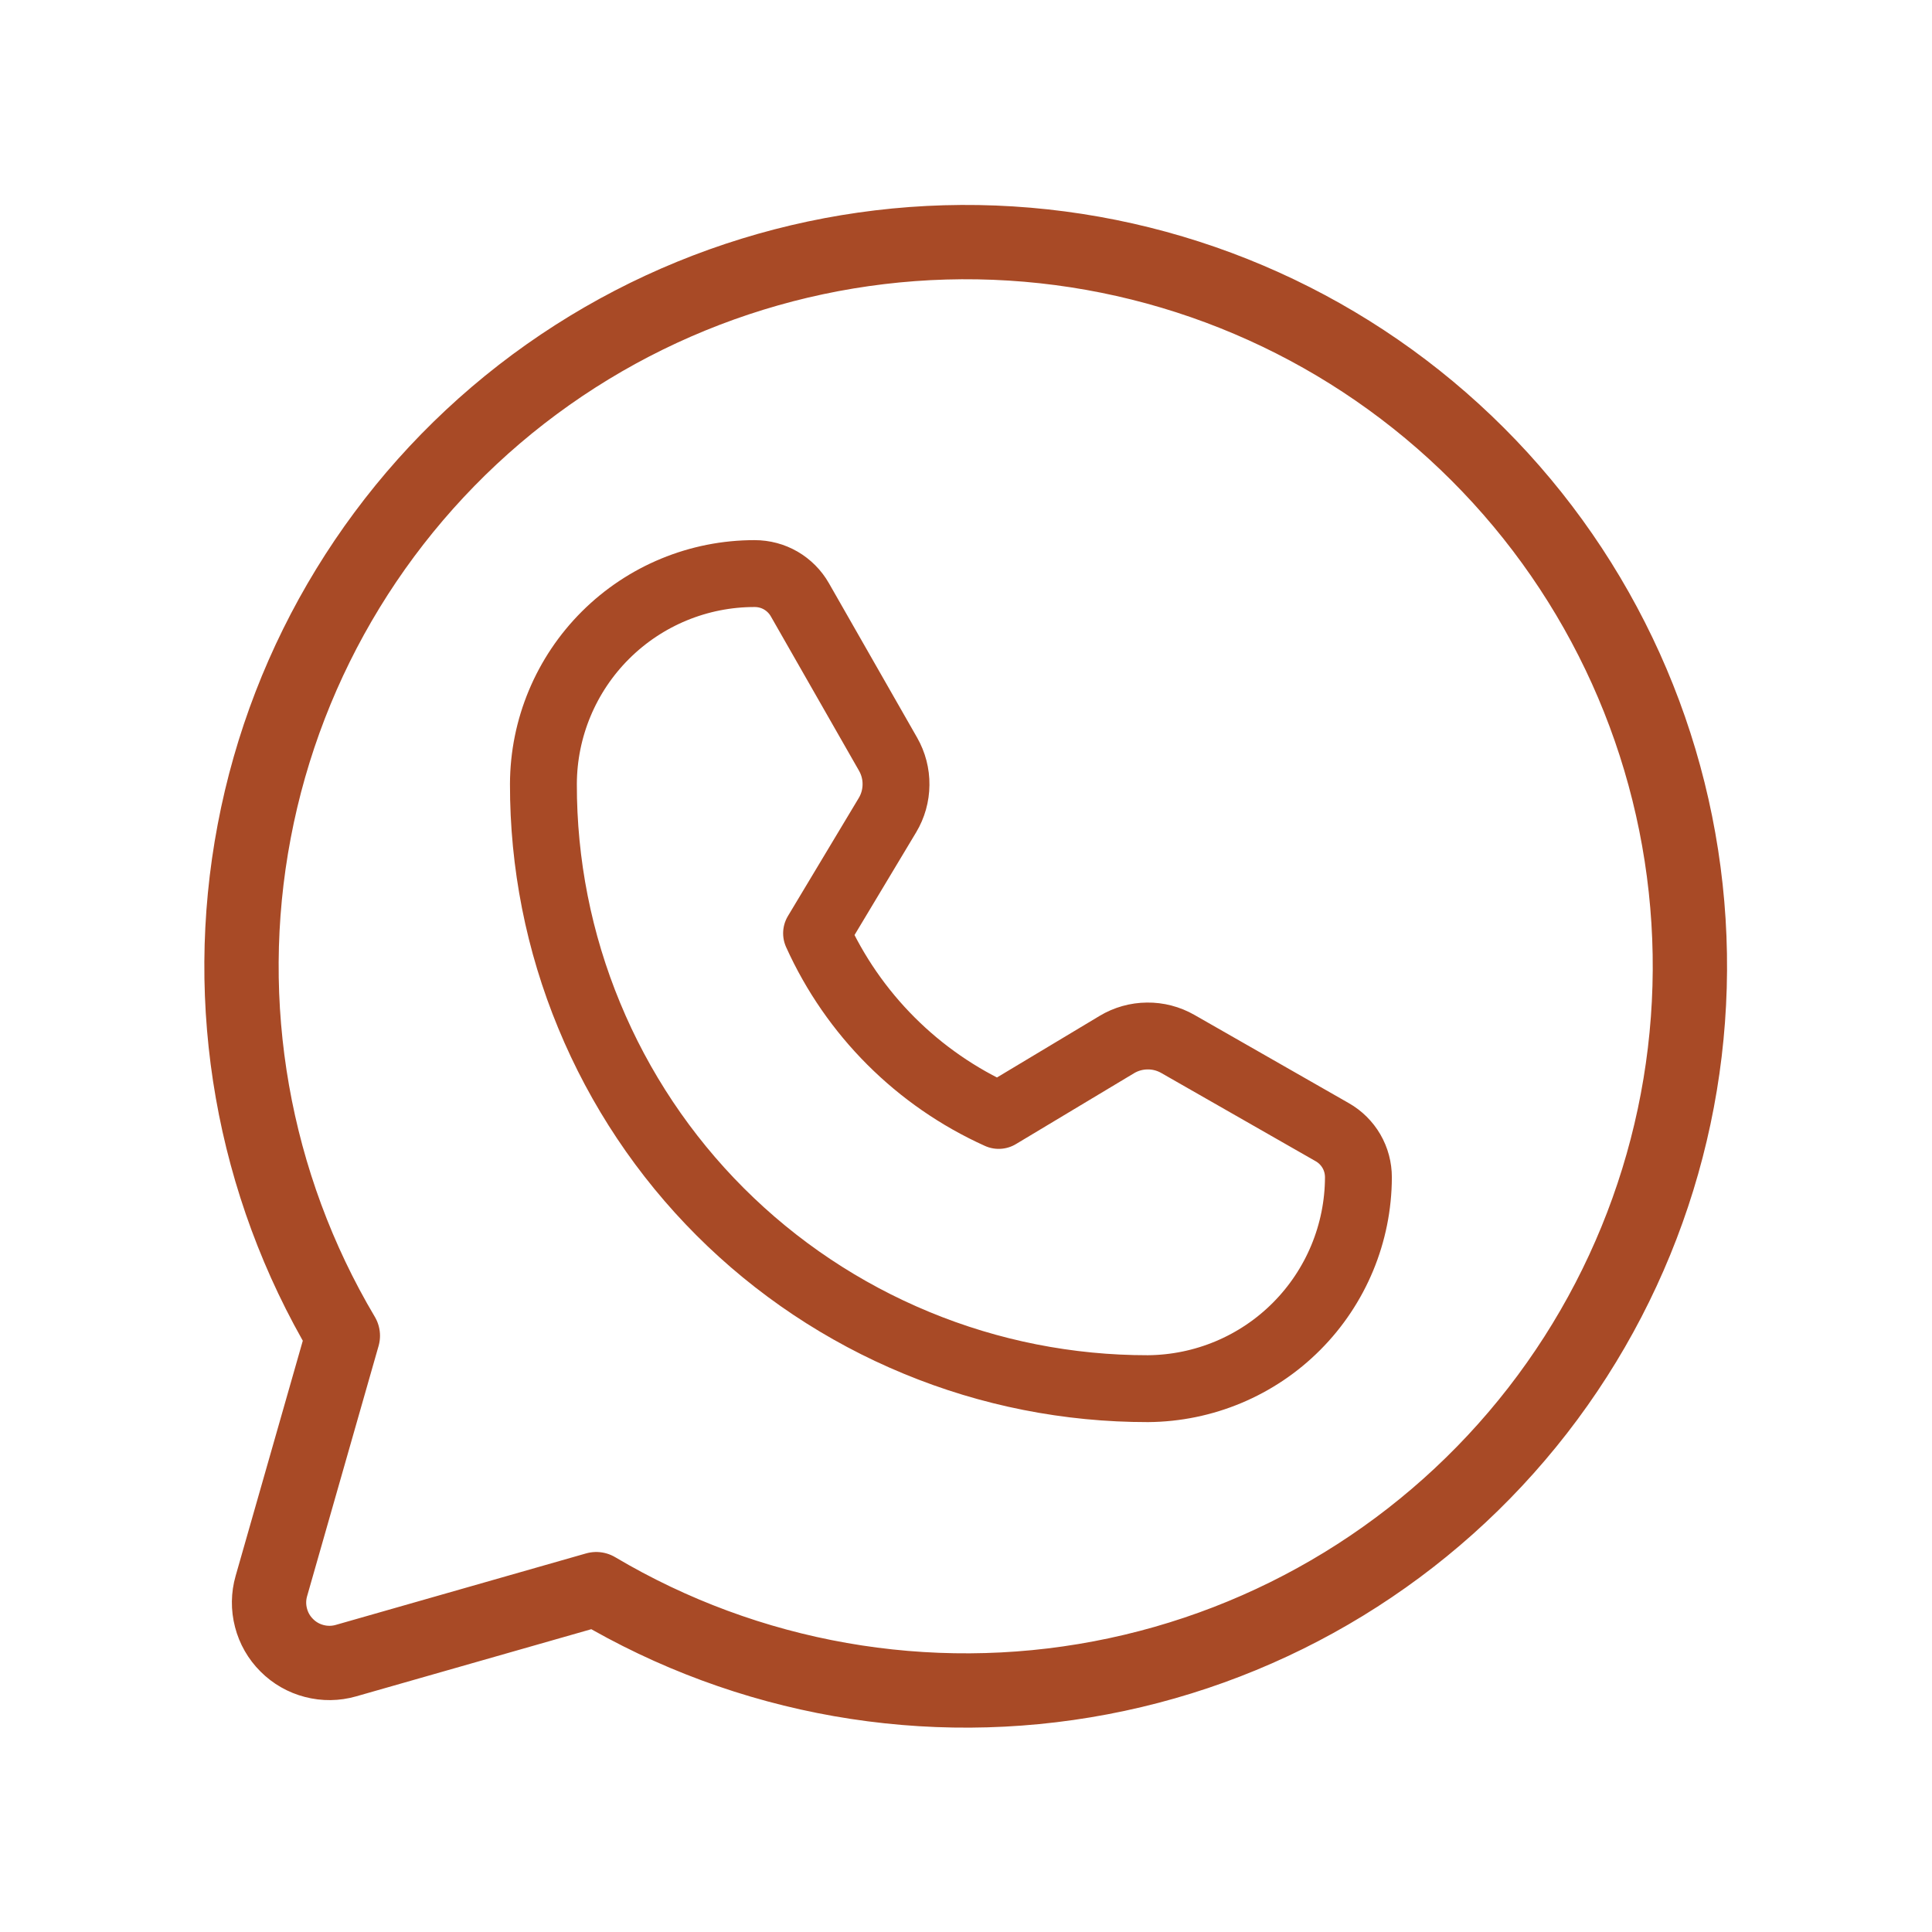
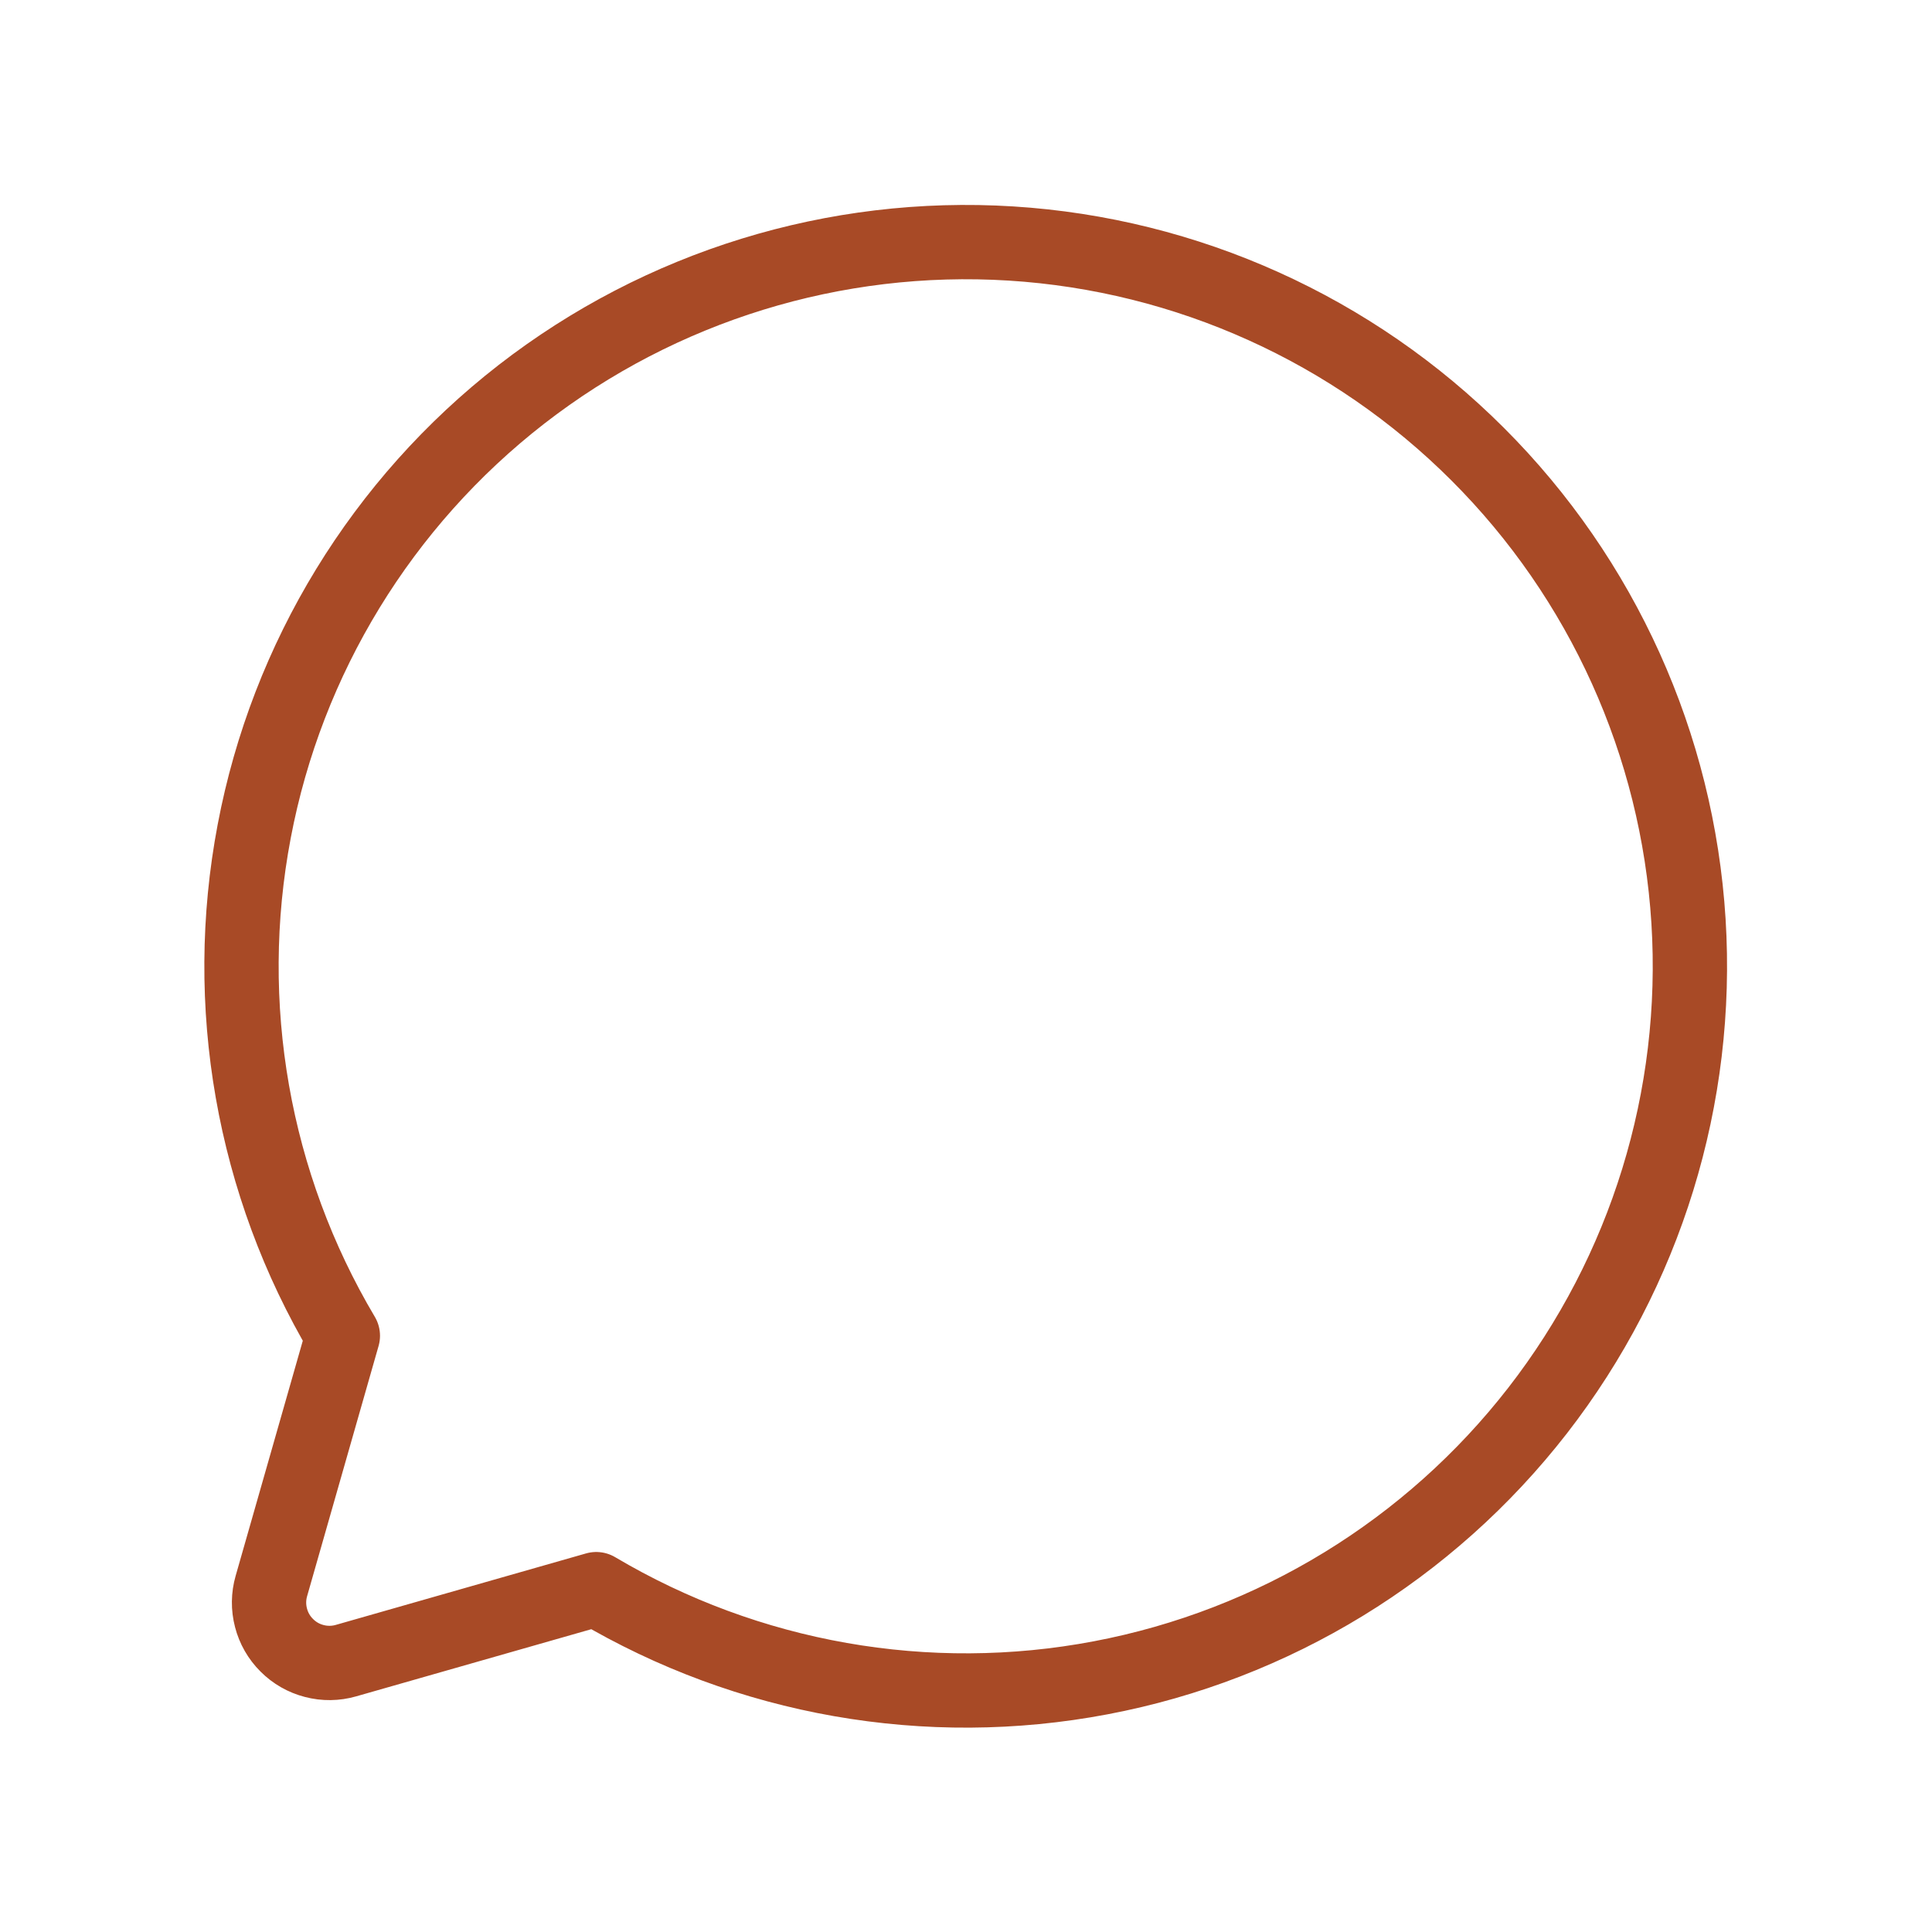
<svg xmlns="http://www.w3.org/2000/svg" width="26" height="26" viewBox="0 0 26 26" fill="none">
  <path d="M4.614 17.976C3.402 15.934 2.978 13.52 3.421 11.187C3.863 8.855 5.142 6.764 7.017 5.307C8.893 3.851 11.235 3.129 13.605 3.277C15.974 3.425 18.208 4.434 19.887 6.113C21.566 7.791 22.575 10.025 22.723 12.395C22.871 14.765 22.149 17.107 20.693 18.982C19.236 20.858 17.145 22.137 14.813 22.579C12.48 23.022 10.066 22.597 8.024 21.386L8.024 21.386L4.656 22.348C4.517 22.388 4.37 22.39 4.229 22.353C4.089 22.317 3.961 22.244 3.859 22.141C3.756 22.039 3.683 21.911 3.647 21.771C3.61 21.63 3.612 21.483 3.652 21.344L4.614 17.976L4.614 17.976Z" stroke="#A84A26" stroke-linecap="round" stroke-linejoin="round" />
-   <path d="M15.449 18.688C14.38 18.689 13.321 18.48 12.334 18.071C11.346 17.663 10.448 17.064 9.692 16.308C8.936 15.552 8.337 14.654 7.929 13.666C7.52 12.679 7.311 11.62 7.313 10.551C7.315 9.799 7.616 9.078 8.149 8.547C8.682 8.016 9.404 7.718 10.156 7.719V7.719C10.28 7.719 10.401 7.751 10.508 7.813C10.614 7.875 10.703 7.964 10.764 8.071L11.951 10.149C12.023 10.275 12.06 10.417 12.058 10.561C12.057 10.705 12.017 10.847 11.943 10.97L10.989 12.56C11.48 13.649 12.351 14.52 13.44 15.011V15.011L15.03 14.057C15.153 13.983 15.295 13.943 15.439 13.942C15.583 13.94 15.725 13.977 15.851 14.049L17.928 15.236C18.036 15.297 18.125 15.386 18.187 15.492C18.249 15.599 18.281 15.72 18.281 15.844V15.844C18.279 16.595 17.98 17.316 17.45 17.848C16.92 18.381 16.201 18.682 15.449 18.688V18.688Z" stroke="#A84A26" stroke-width="0.9" stroke-linecap="round" stroke-linejoin="round" />
</svg>